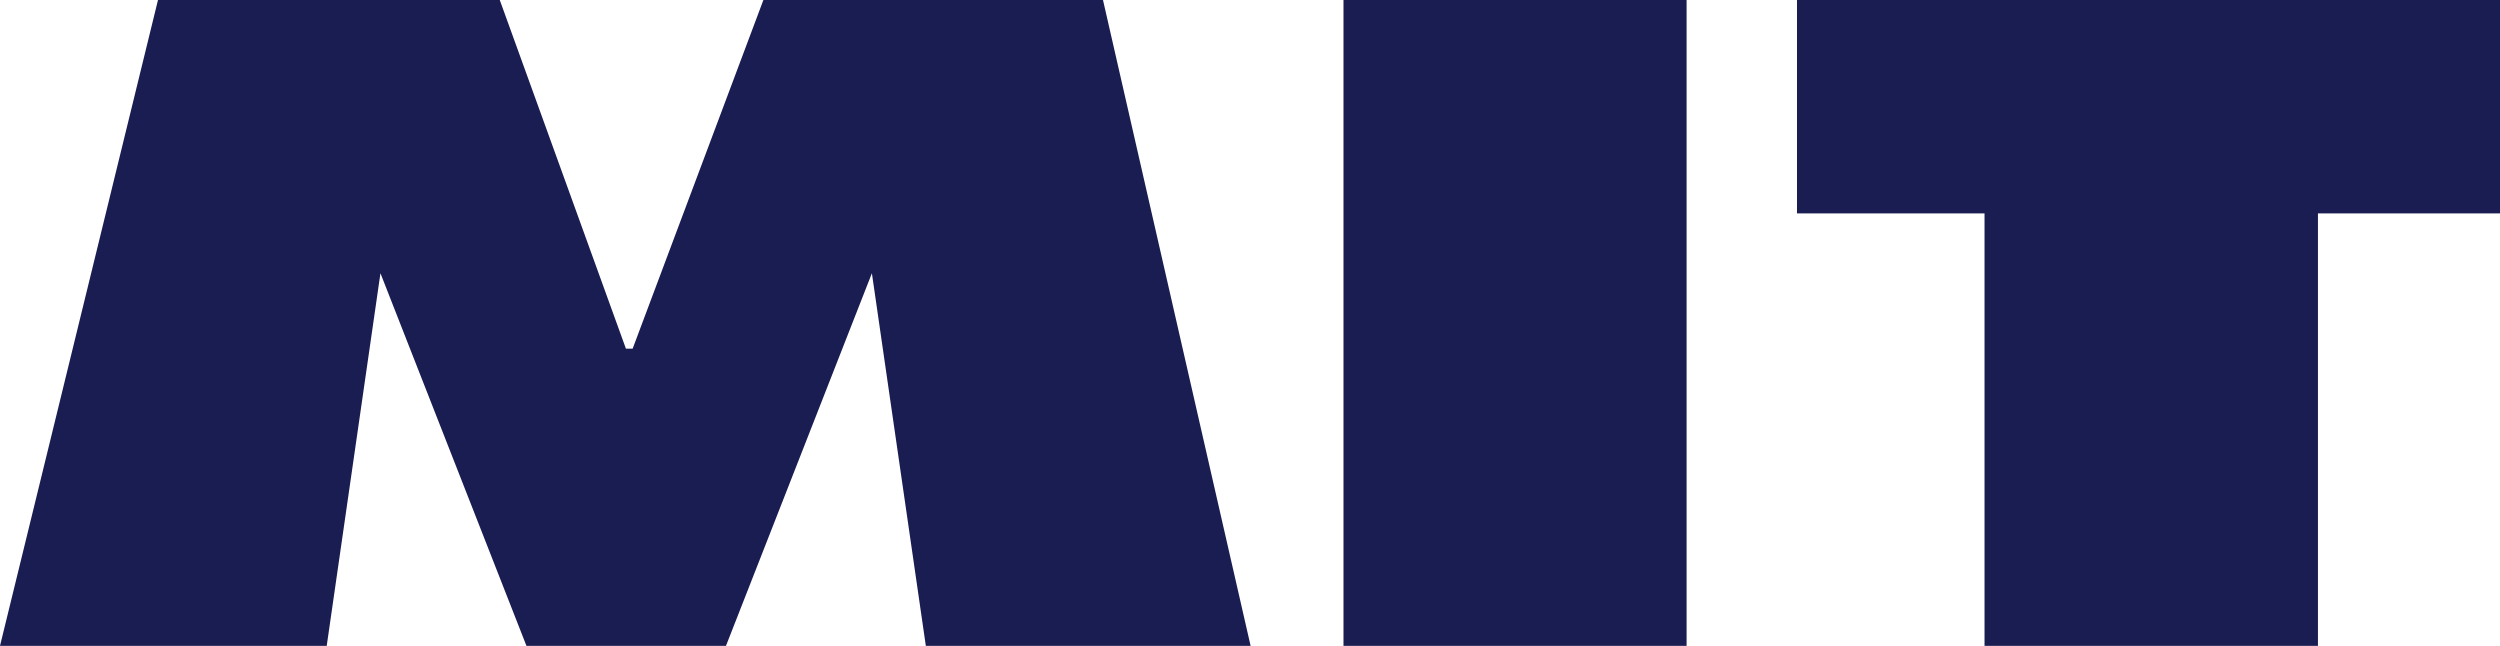
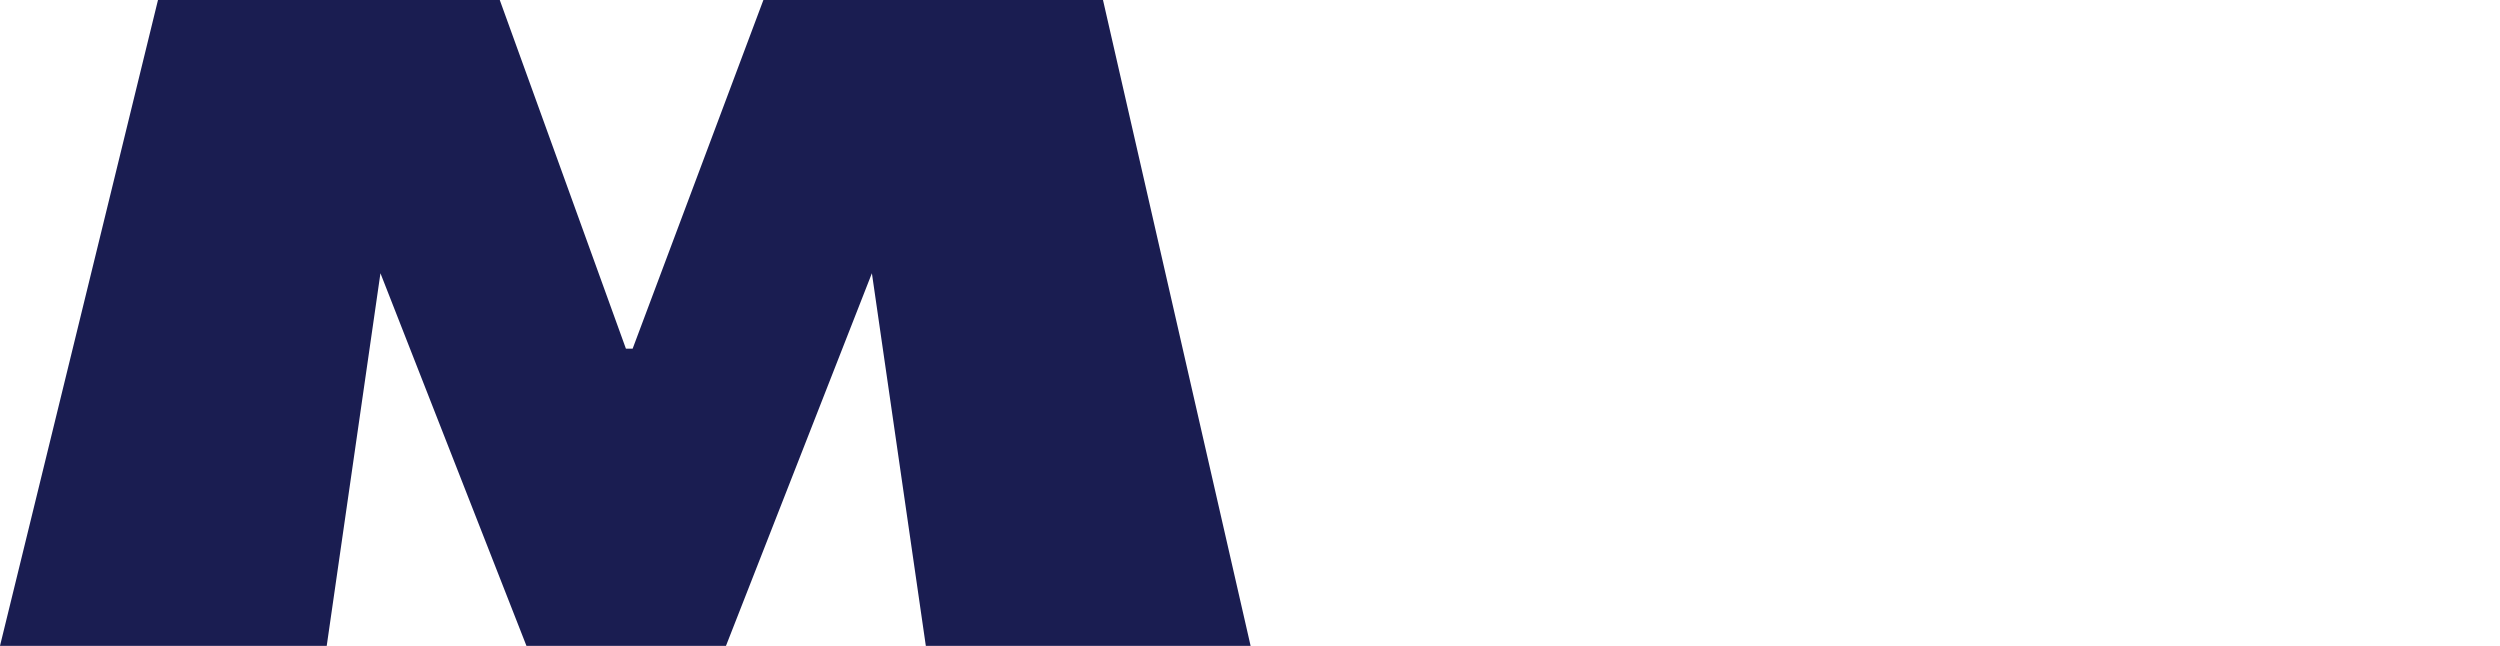
<svg xmlns="http://www.w3.org/2000/svg" viewBox="0 0 619.34 160">
  <defs>
    <style>.cls-1{fill:#1a1d51;}</style>
  </defs>
  <g id="Layer_2" data-name="Layer 2">
    <g id="Layer_1-2" data-name="Layer 1">
      <path class="cls-1" d="M179.85,160H130.42L94.25,67.69,80.94,160H0C13.06,106.64,39.14,0,39.14,0h84.67l31.25,86.37h1.67L189.12,0h84.13l36.57,160H229.36L216,67.69Z" />
-       <polygon class="cls-1" points="619.34 0 619.34 52.86 574.24 52.86 574.24 160 491.64 160 491.64 52.86 445.18 52.86 445.18 0 619.34 0" />
-       <path class="cls-1" d="M417.83,160h-85V0h85Z" />
    </g>
  </g>
</svg>